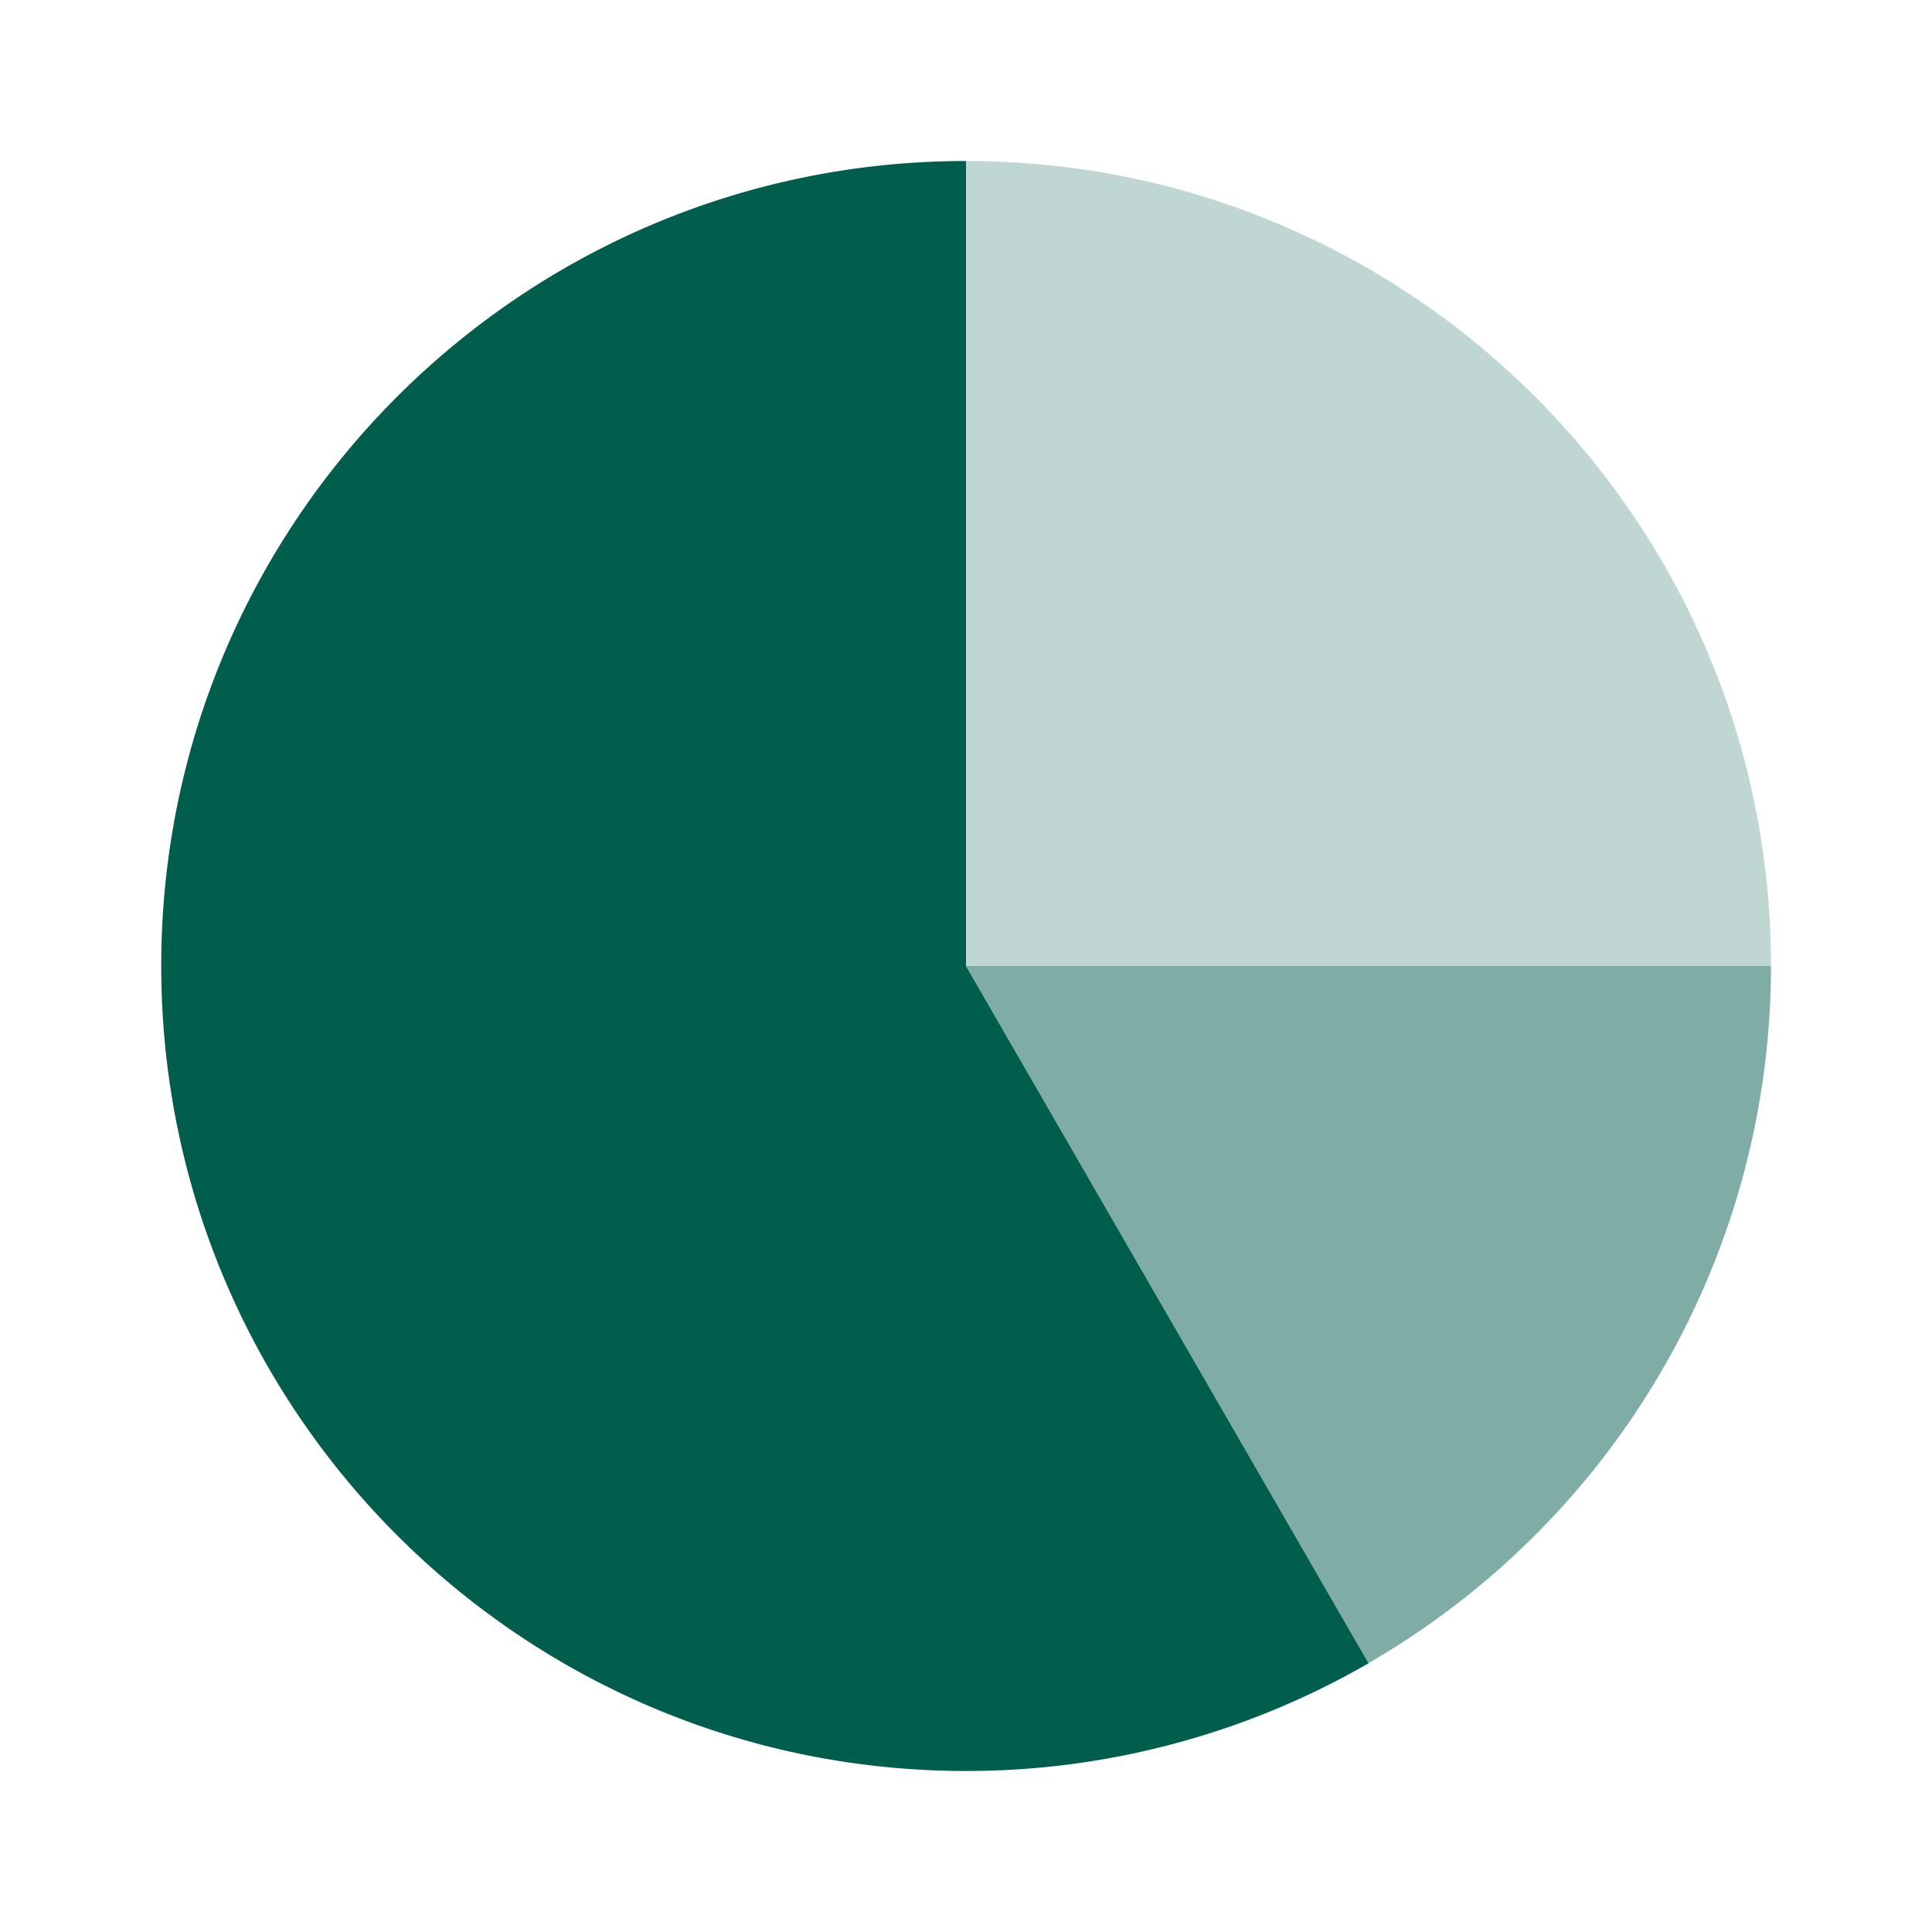
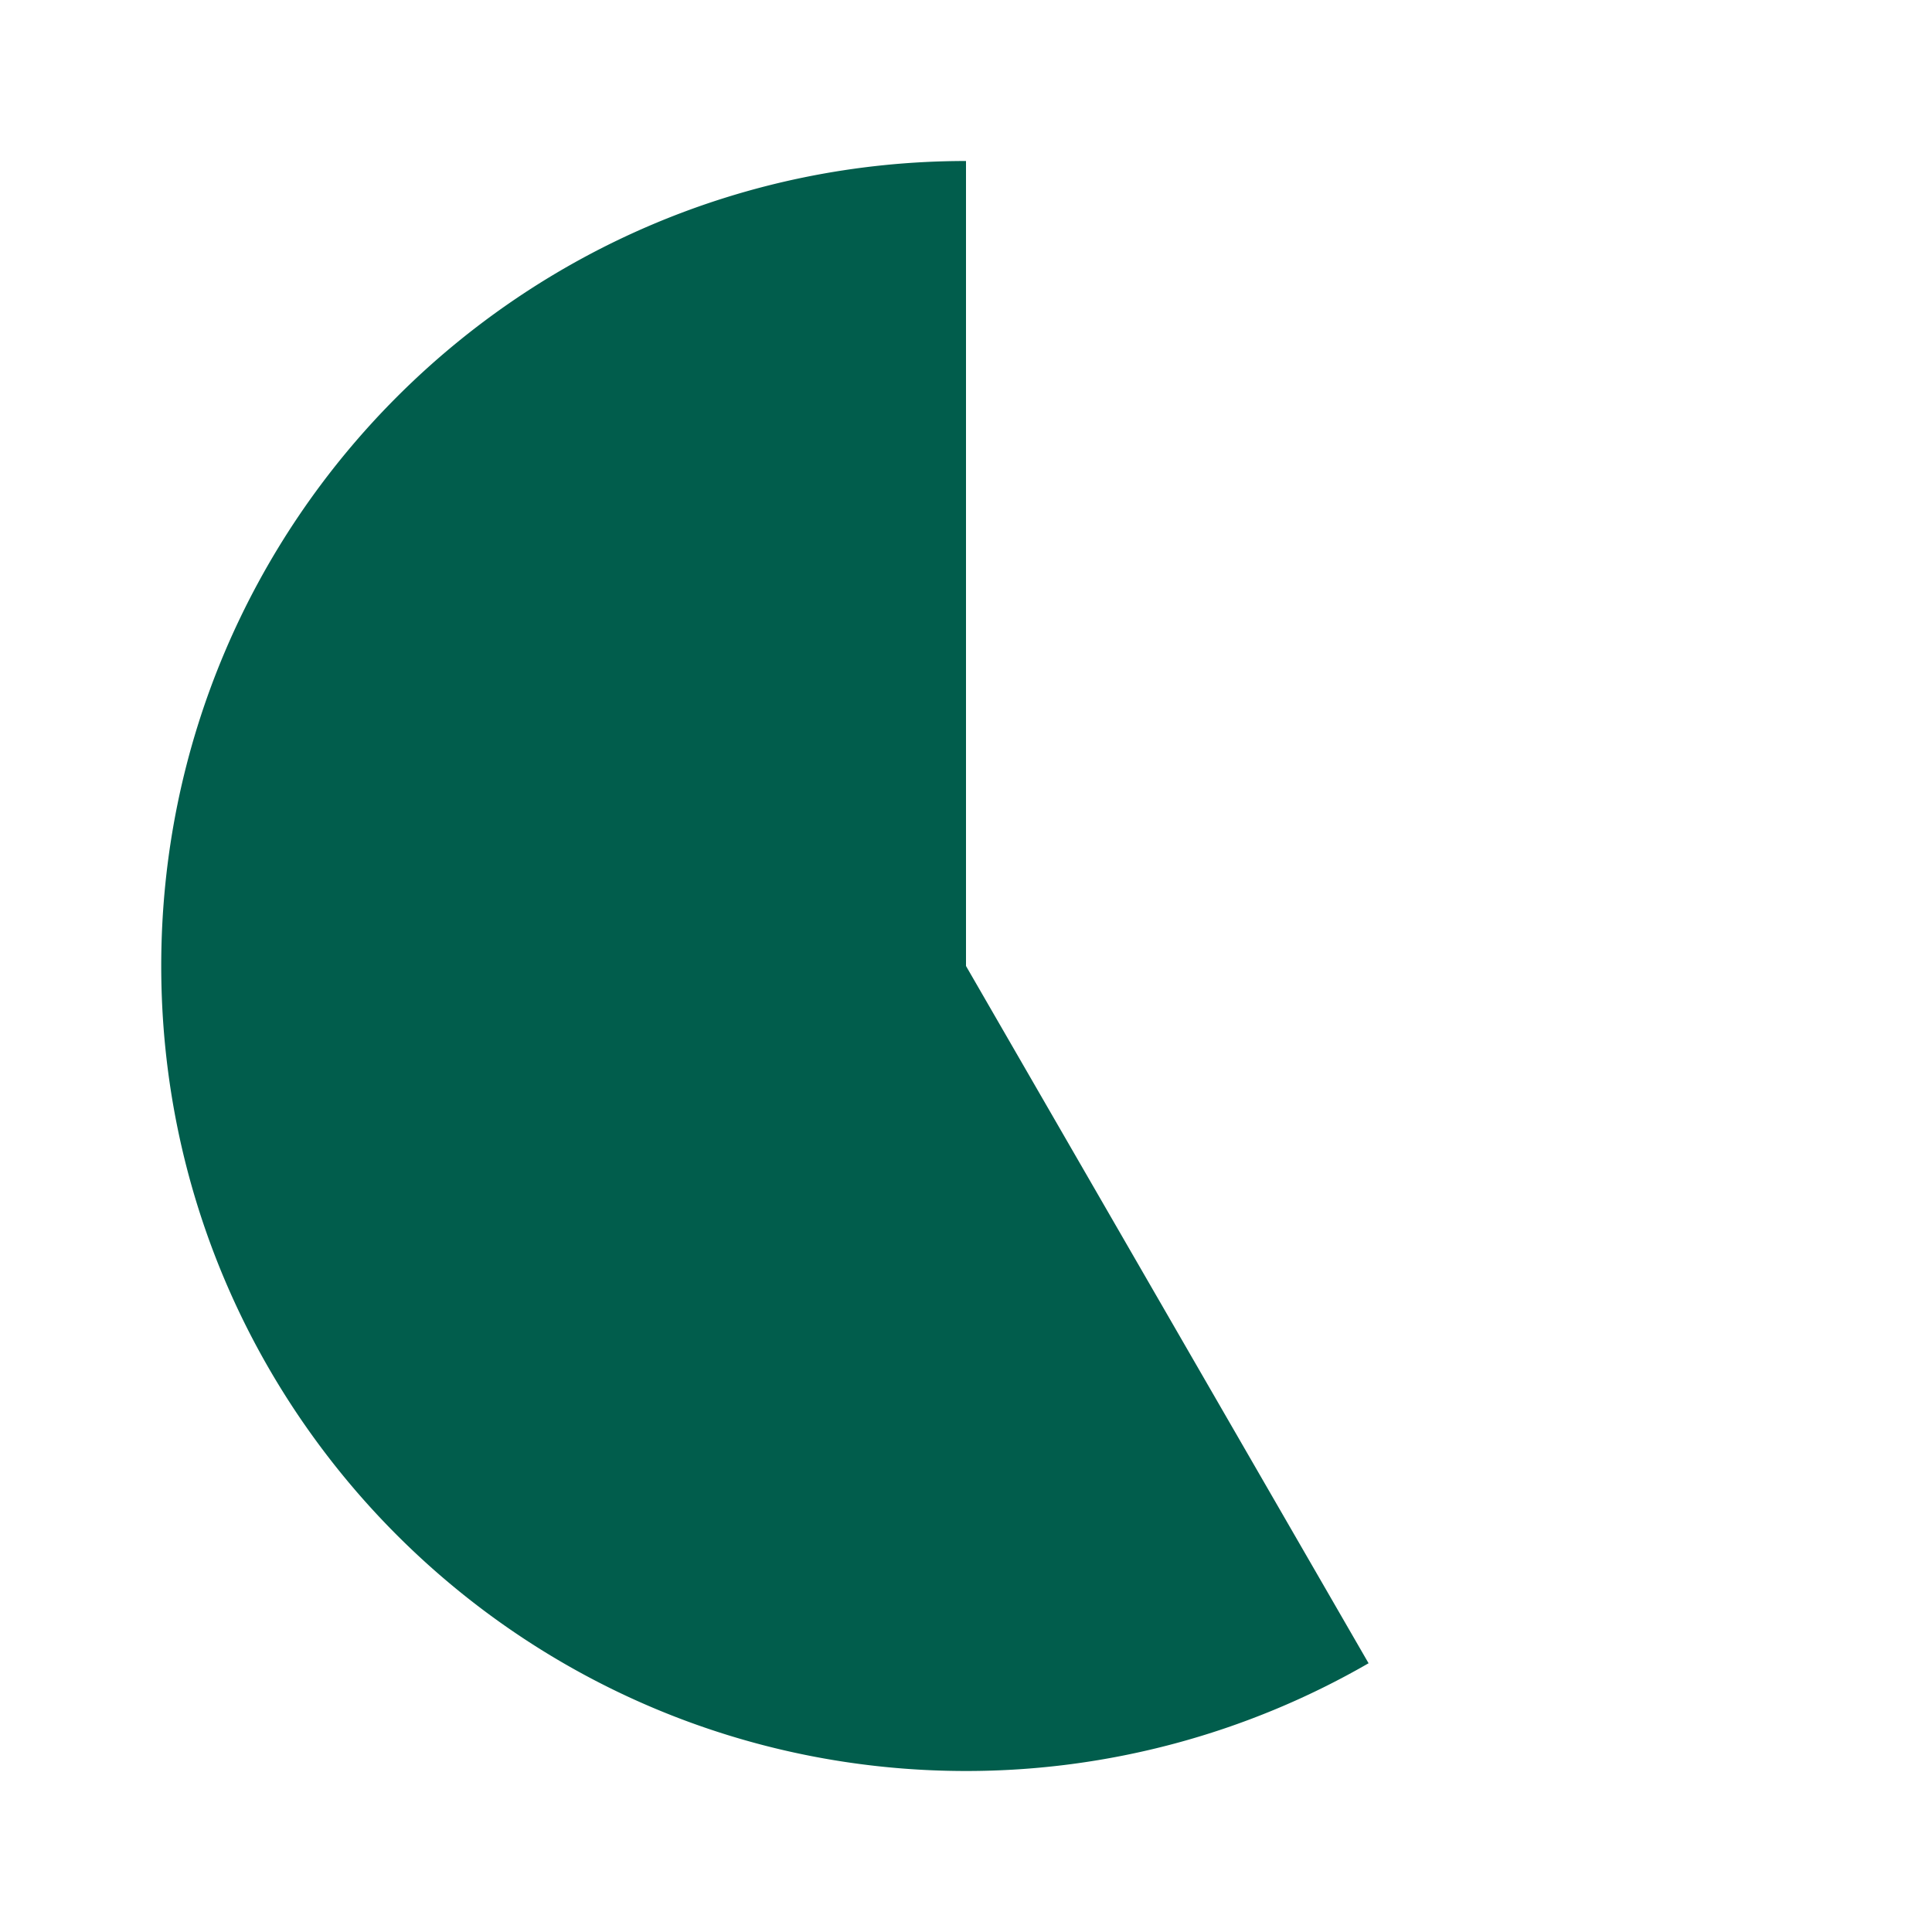
<svg xmlns="http://www.w3.org/2000/svg" xmlns:ns1="http://sodipodi.sourceforge.net/DTD/sodipodi-0.dtd" xmlns:ns2="http://www.inkscape.org/namespaces/inkscape" width="24" height="24" viewBox="0 0 24 24" version="1.1" id="svg3" ns1:docname="pie.svg" ns2:version="1.4 (86a8ad7, 2024-10-11)">
  <defs id="defs3" />
  <ns1:namedview id="namedview3" pagecolor="#505050" bordercolor="#eeeeee" borderopacity="1" ns2:showpageshadow="0" ns2:pageopacity="0" ns2:pagecheckerboard="0" ns2:deskcolor="#505050" ns2:zoom="34.708333" ns2:cx="12" ns2:cy="12" ns2:window-width="1920" ns2:window-height="1051" ns2:window-x="-9" ns2:window-y="-9" ns2:window-maximized="1" ns2:current-layer="svg3" />
-   <path fill="#828282" d="M12 12V2c5.523 0 10 4.477 10 10z" opacity="0.25" id="path1" style="fill:#015d4c;fill-opacity:1" />
-   <path fill="#828282" d="m12 12l5 8.66A10.01 10.01 0 0 0 22 12z" opacity="0.5" id="path2" style="fill:#015d4c;fill-opacity:1" />
  <path fill="#828282" d="M17 20.66L12 12V2c-5.523.002-9.999 4.48-9.997 10.003S6.483 22.002 12.007 22A10 10 0 0 0 17 20.662l.003-.005l-.004.003z" id="path3" style="fill:#015d4c;fill-opacity:1" />
</svg>